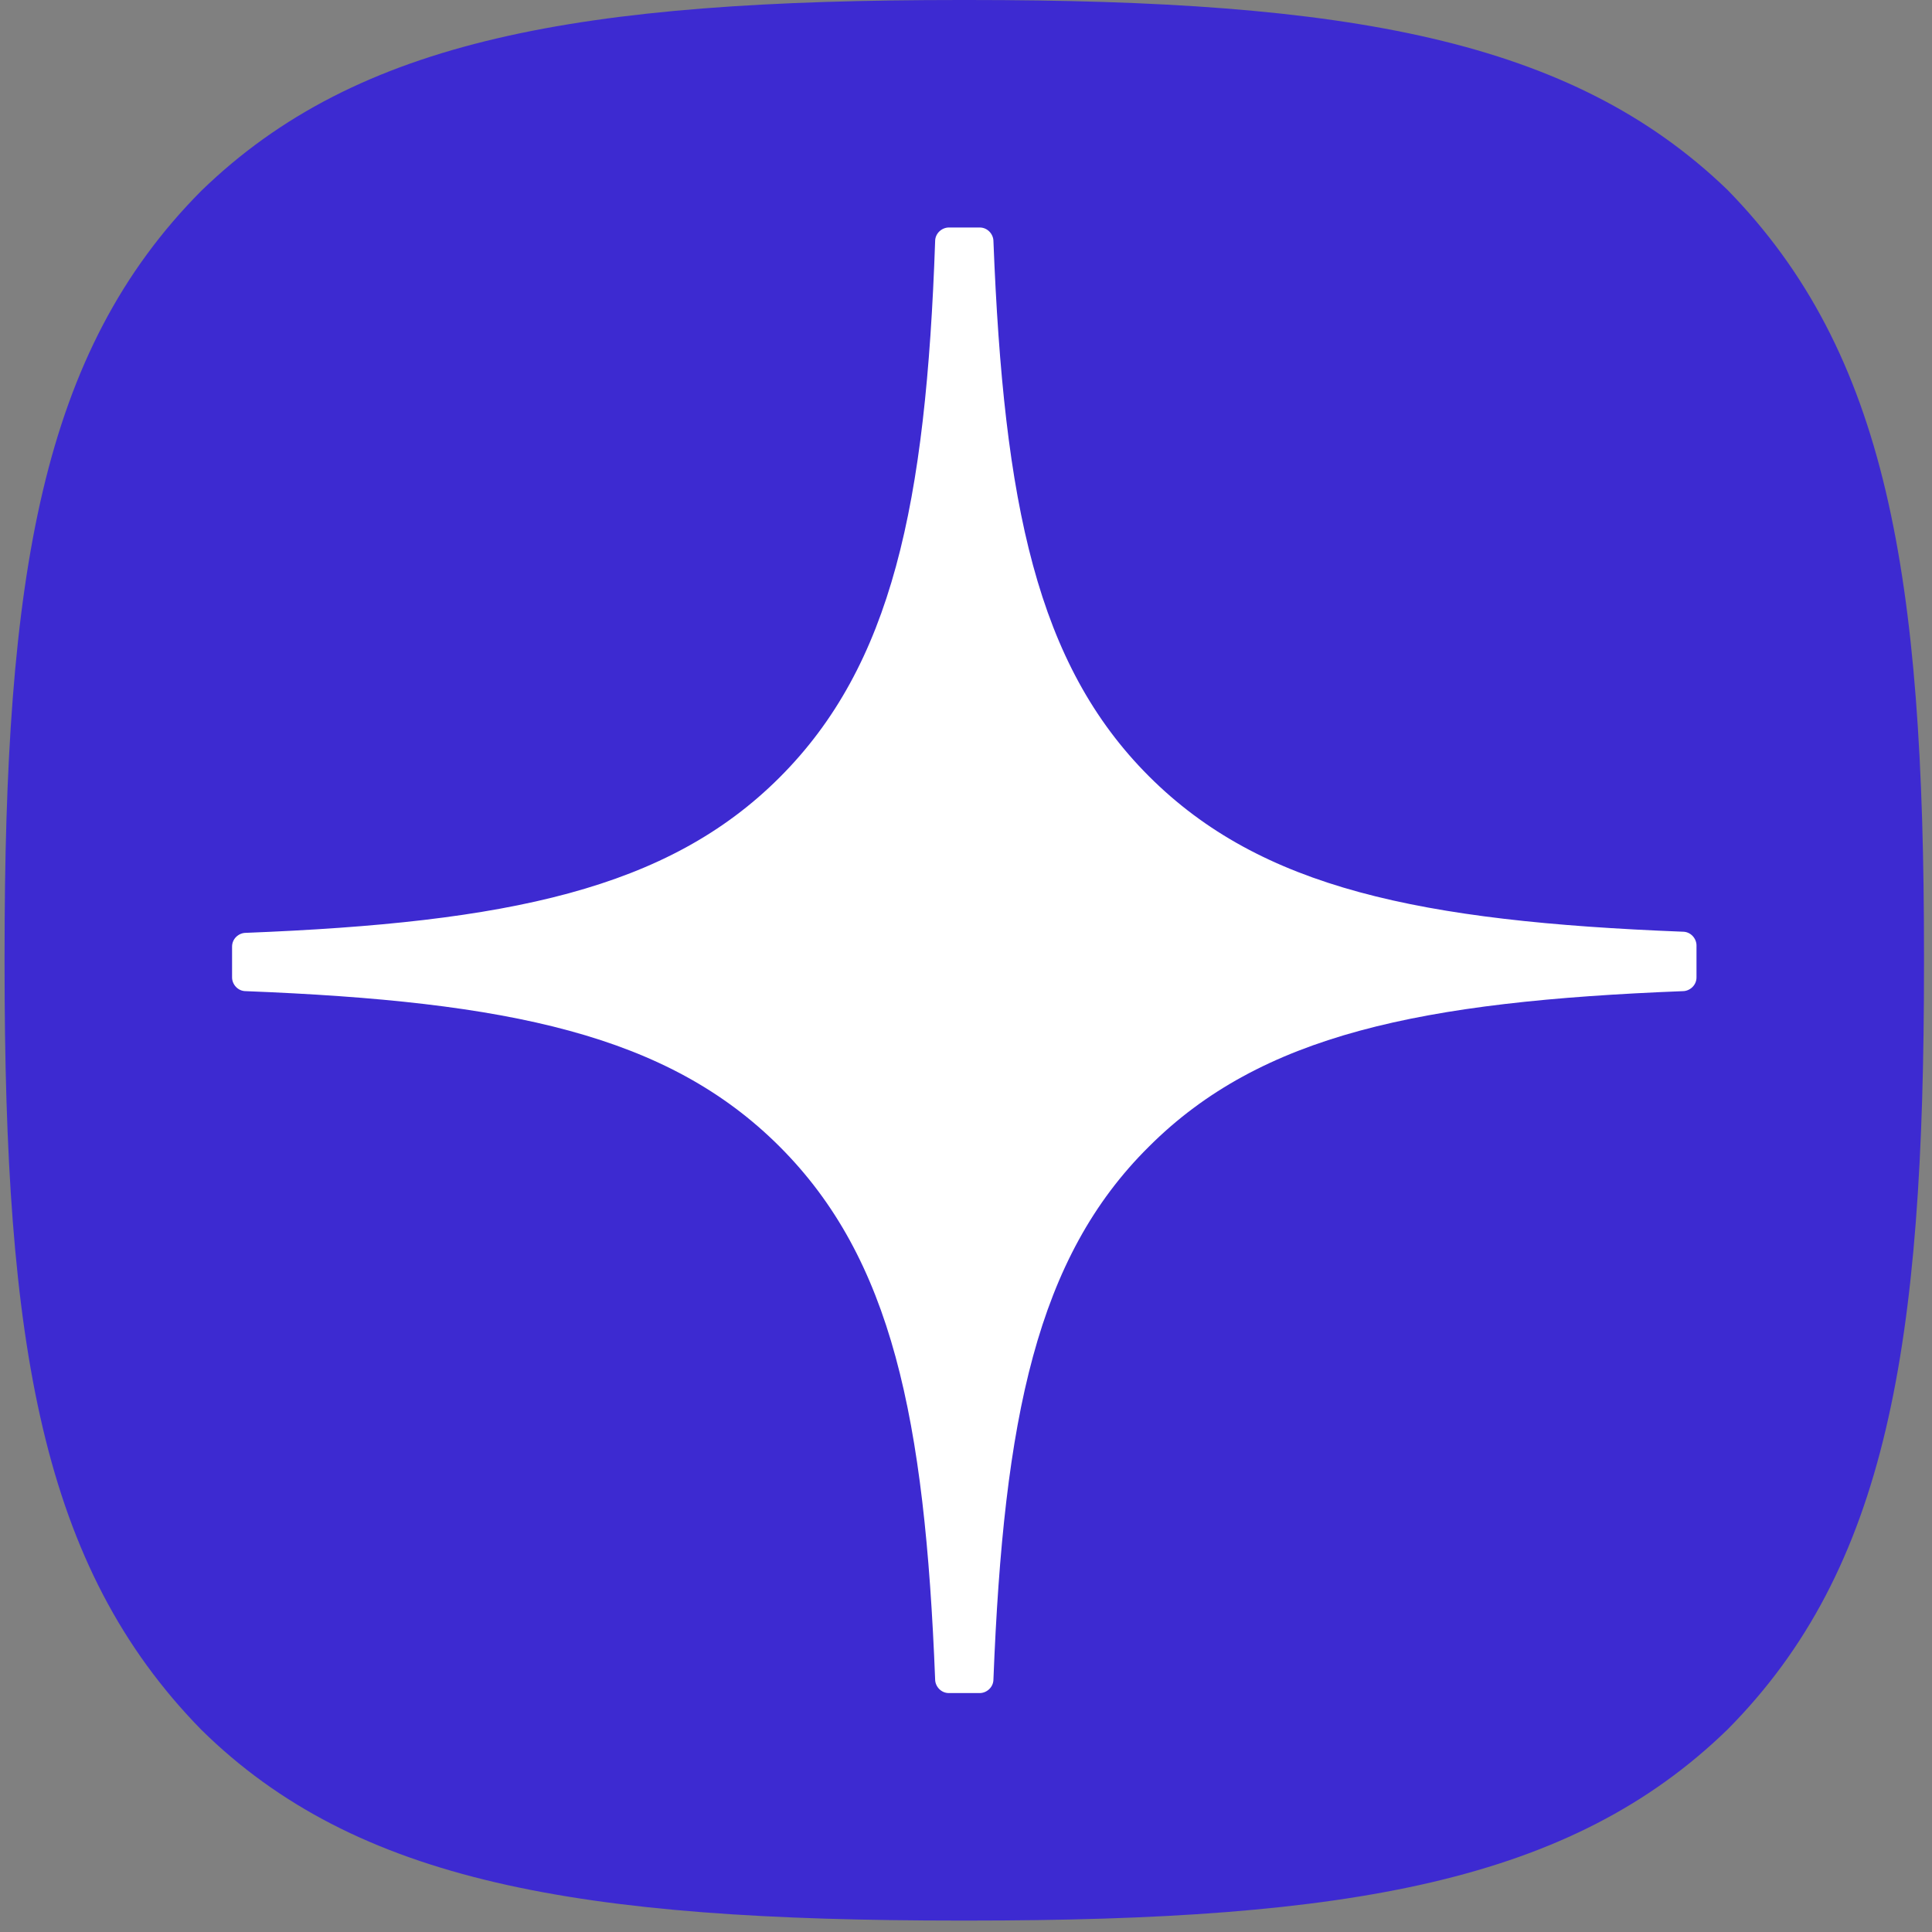
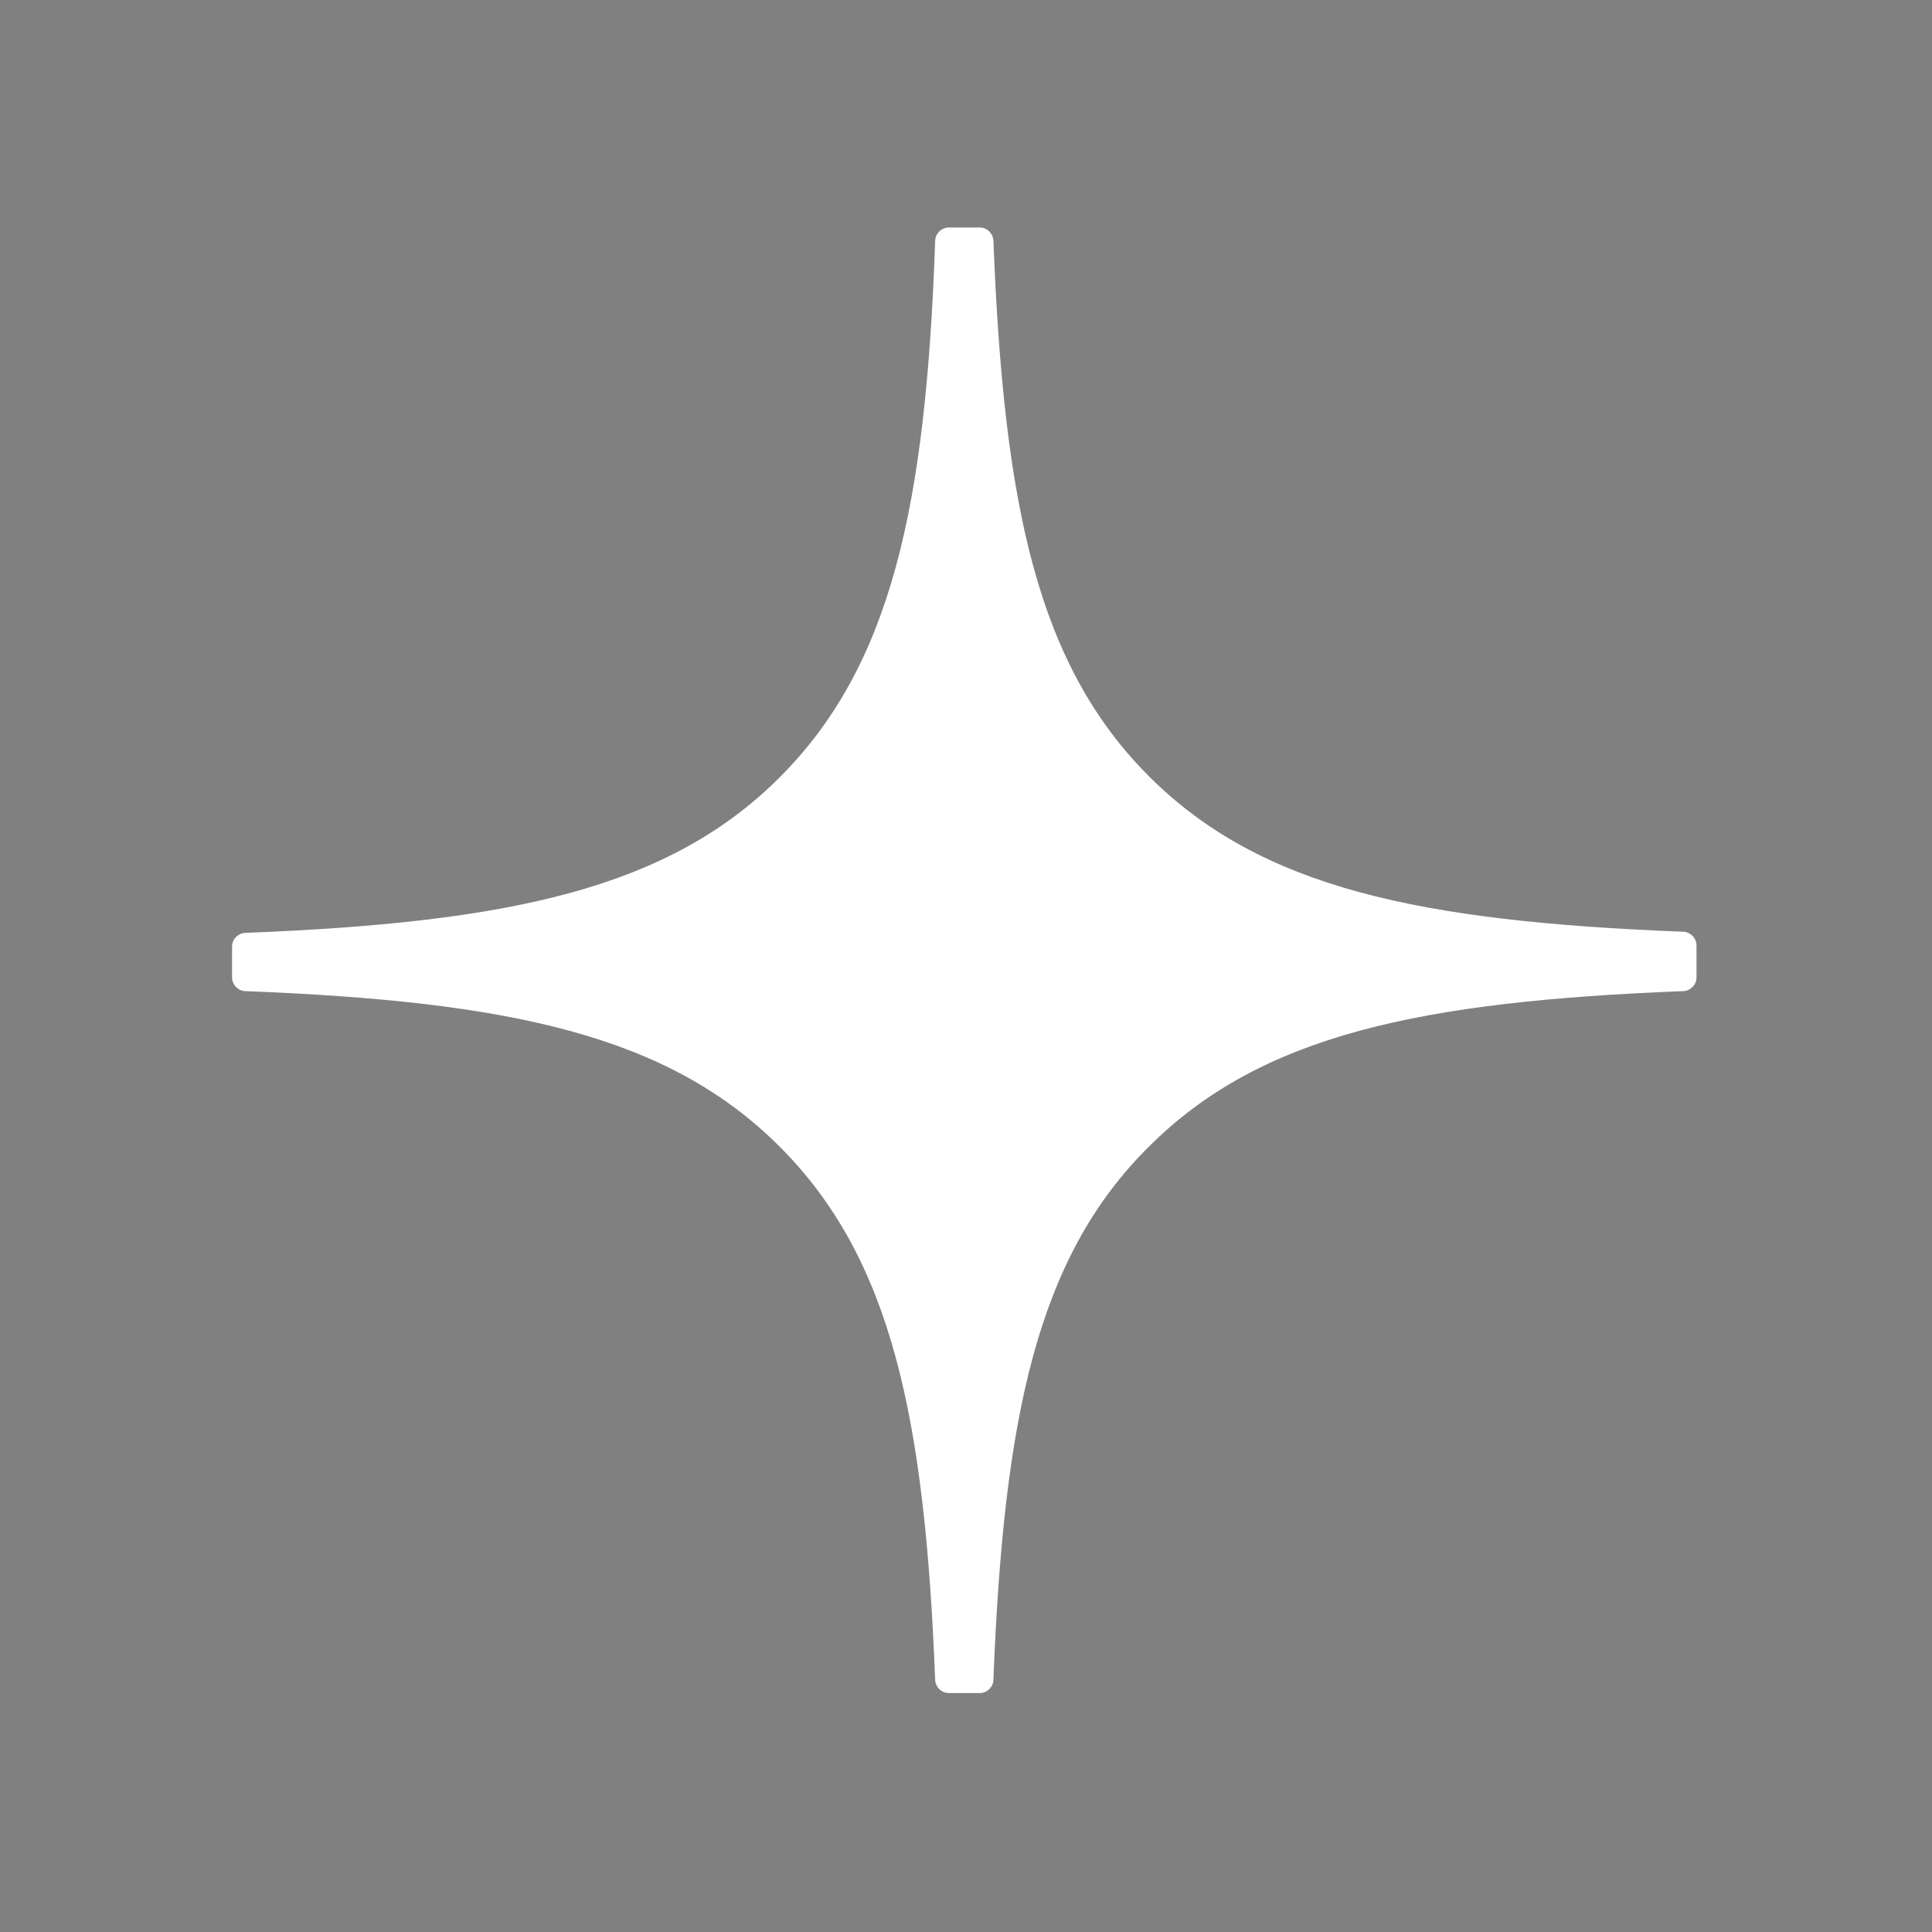
<svg xmlns="http://www.w3.org/2000/svg" xmlns:xlink="http://www.w3.org/1999/xlink" version="1.1" id="Слой_1" x="0px" y="0px" viewBox="0 0 169 169" style="enable-background:new 0 0 169 169;" xml:space="preserve">
  <rect x="0" y="0" width="169" height="169" fill="#808080" stroke="none" />
  <style type="text/css"> .st0{clip-path:url(#SVGID_00000173871760347896602980000012890910113372651429_);} .st1{fill:#3D2AD1;} .st2{fill:#FFFFFF;} </style>
  <g>
    <defs>
      <rect id="SVGID_1_" x="0.4" y="0" width="168" height="168" />
    </defs>
    <clipPath id="SVGID_00000063627756434022465040000013221413773276133299_">
      <use xlink:href="#SVGID_1_" style="overflow:visible;" />
    </clipPath>
    <g style="clip-path:url(#SVGID_00000063627756434022465040000013221413773276133299_);">
-       <path class="st1" d="M84,168h0.7c33.4,0,52.7-3.4,66.4-16.7c14-14.1,17.2-33.6,17.2-66.9v-0.9c0-33.2-3.2-52.6-17.2-66.9 C137.4,3.4,117.9,0,84.7,0H84C50.7,0,31.3,3.4,17.6,16.7C3.6,30.8,0.4,50.3,0.4,83.5v0.9c0,33.2,3.2,52.6,17.2,66.9 C31.2,164.7,50.7,168,84,168z" />
      <path class="st2" d="M148.4,82.7c0-0.6-0.5-1.2-1.2-1.2c-23-0.9-36.9-3.8-46.7-13.6c-9.8-9.8-12.7-23.8-13.6-46.8 c0-0.6-0.5-1.2-1.2-1.2H83c-0.6,0-1.2,0.5-1.2,1.2C81,44.2,78,58.2,68.2,68c-9.8,9.8-23.8,12.7-46.7,13.6c-0.6,0-1.2,0.5-1.2,1.2 v2.7c0,0.6,0.5,1.2,1.2,1.2c23,0.9,36.9,3.8,46.7,13.6c9.8,9.8,12.7,23.7,13.6,46.6c0,0.6,0.5,1.2,1.2,1.2h2.7 c0.6,0,1.2-0.5,1.2-1.2c0.9-22.9,3.8-36.9,13.6-46.6c9.8-9.8,23.8-12.7,46.7-13.6c0.6,0,1.2-0.5,1.2-1.2L148.4,82.7L148.4,82.7z" />
    </g>
  </g>
</svg>